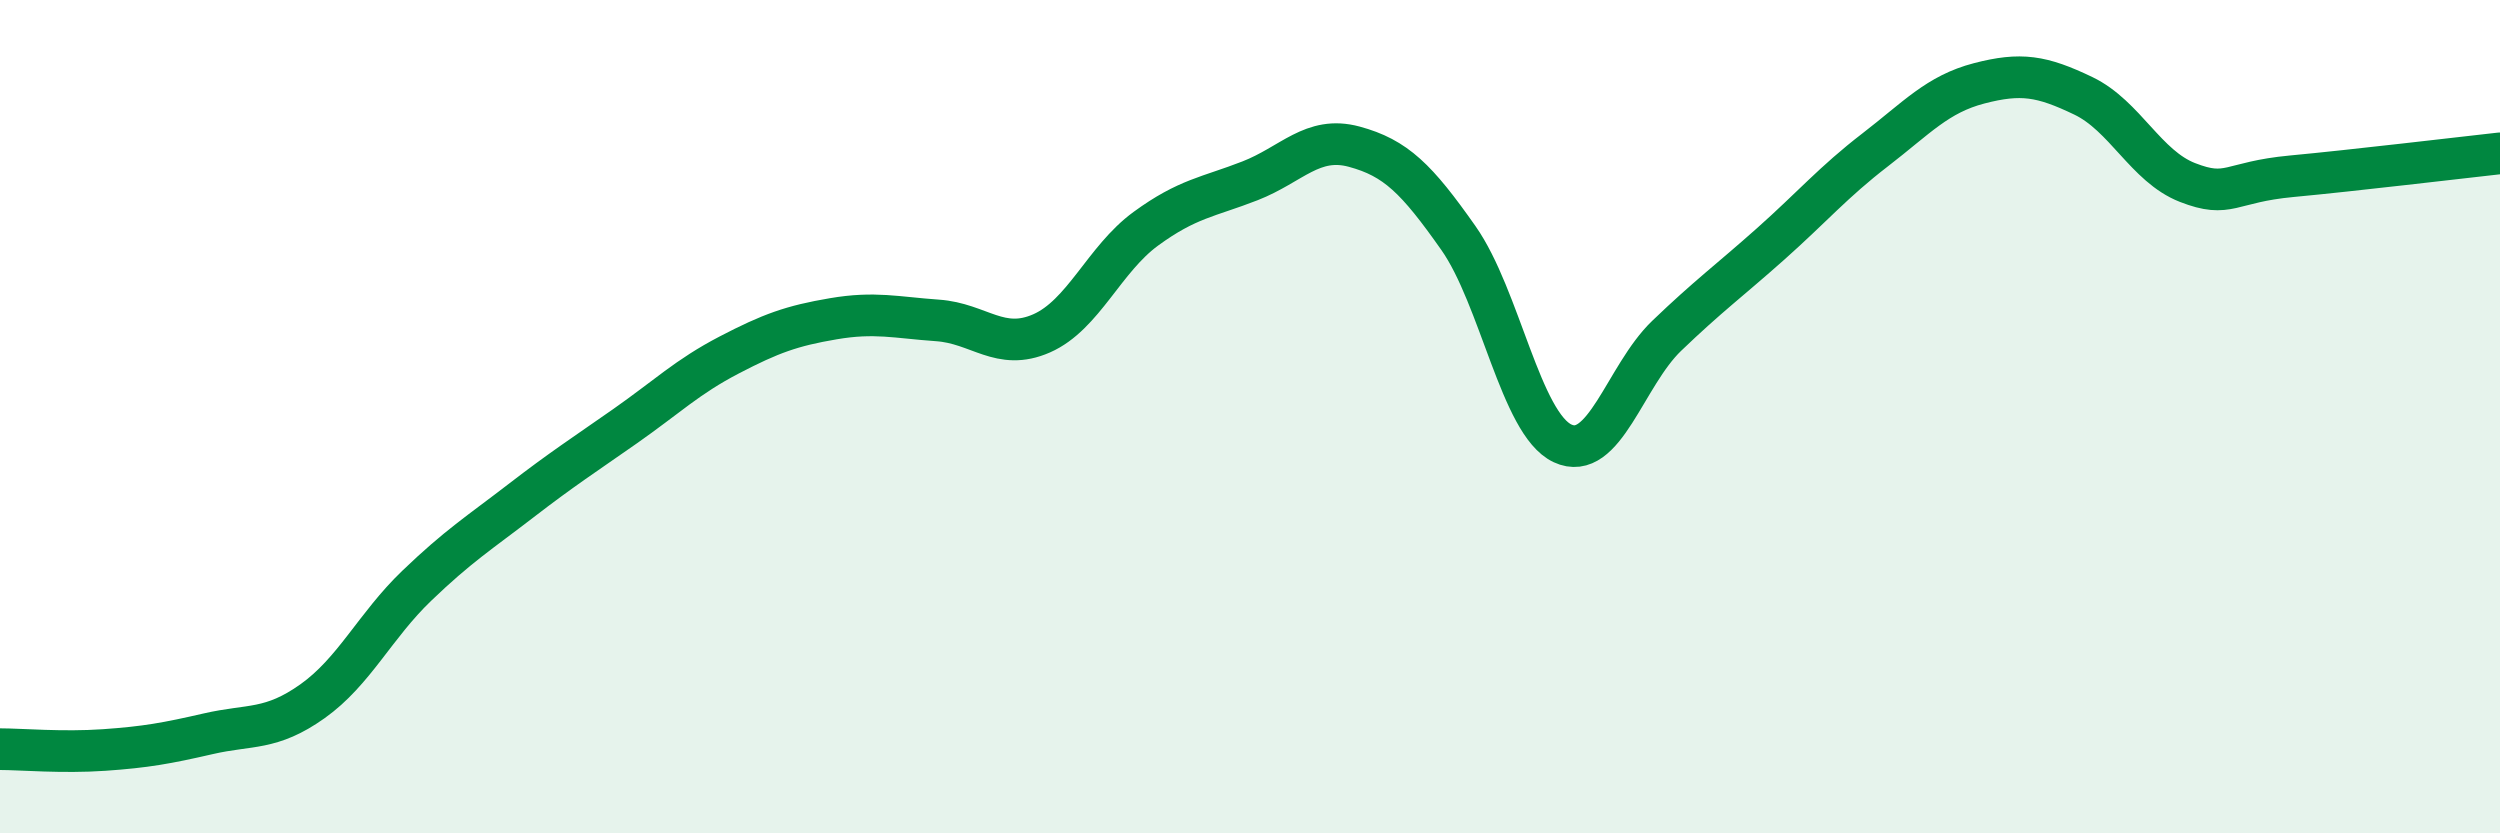
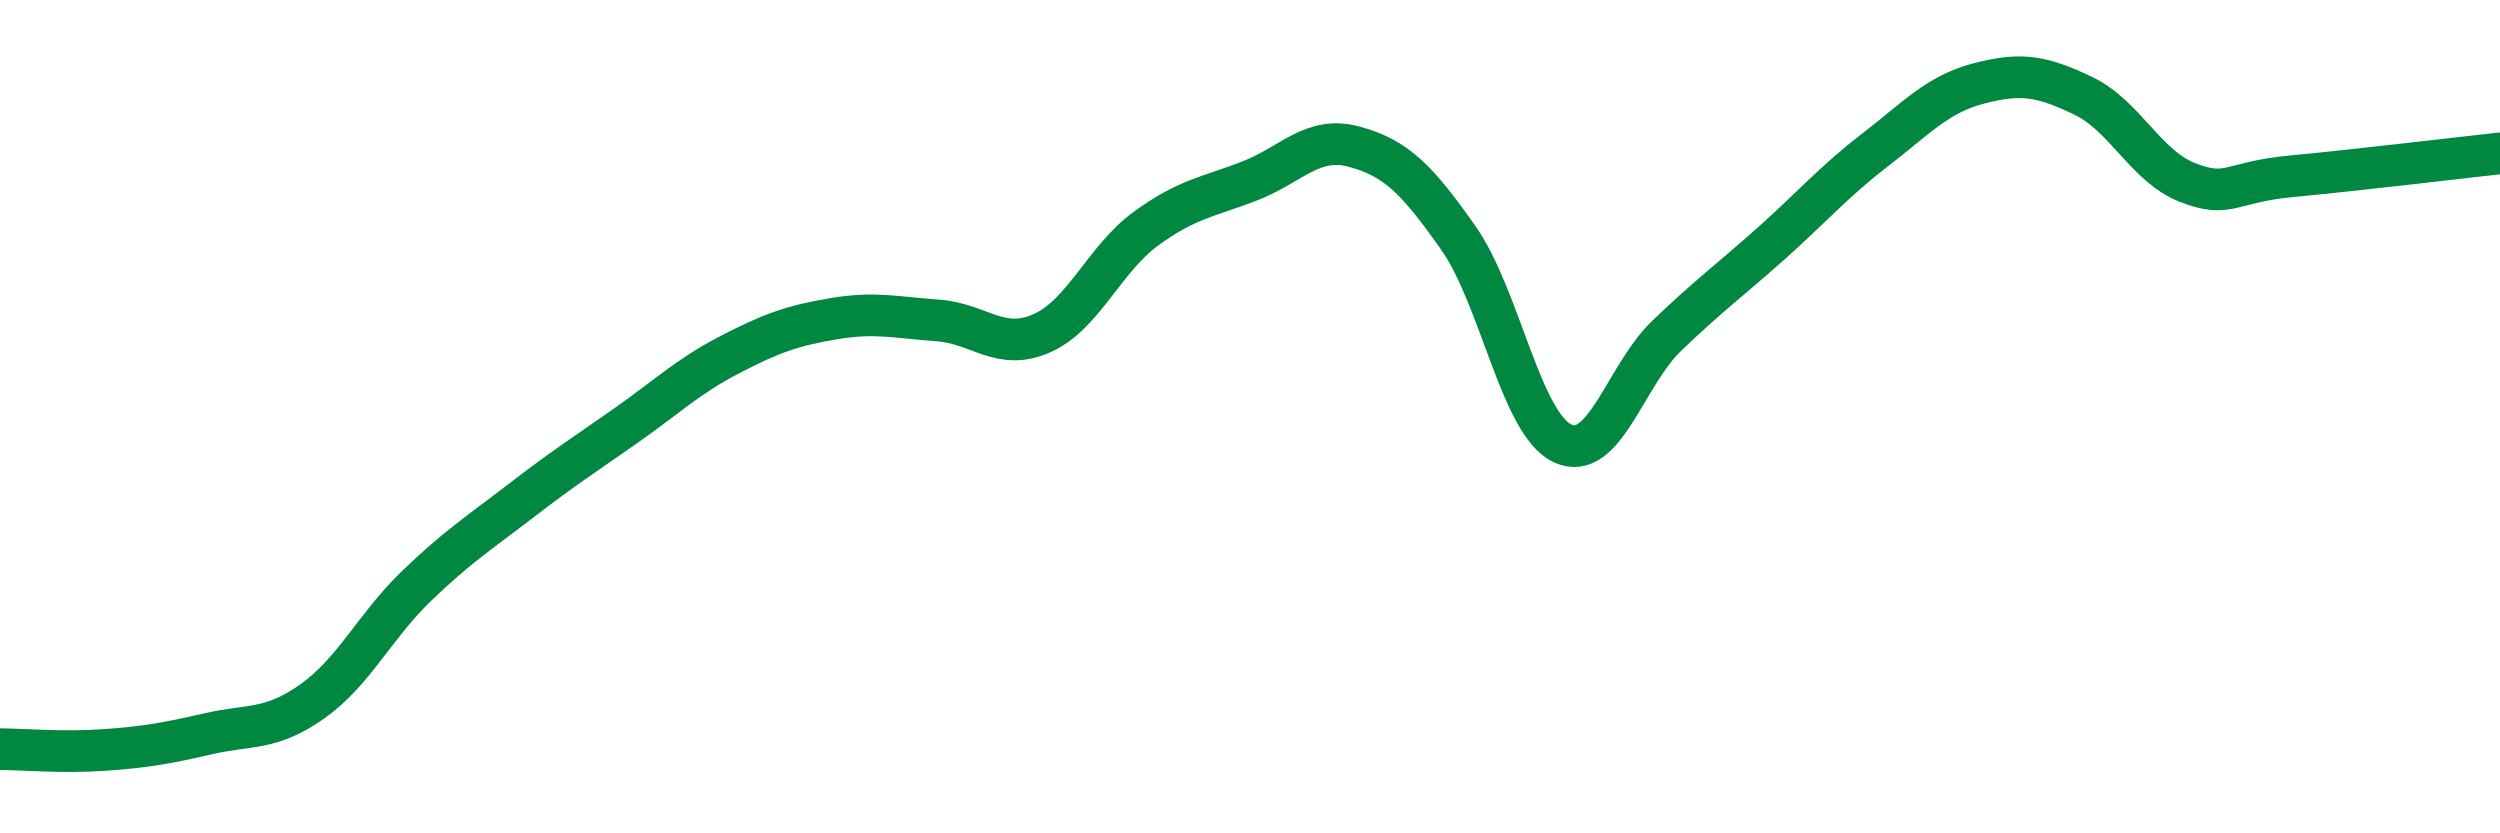
<svg xmlns="http://www.w3.org/2000/svg" width="60" height="20" viewBox="0 0 60 20">
-   <path d="M 0,17.98 C 0.5,17.98 1.5,18.07 2.5,18 C 3.5,17.93 4,17.84 5,17.61 C 6,17.38 6.5,17.54 7.5,16.83 C 8.5,16.12 9,15.02 10,14.06 C 11,13.1 11.5,12.79 12.5,12.02 C 13.5,11.25 14,10.93 15,10.23 C 16,9.53 16.5,9.04 17.5,8.52 C 18.5,8 19,7.82 20,7.65 C 21,7.48 21.5,7.62 22.5,7.69 C 23.5,7.76 24,8.44 25,8 C 26,7.56 26.5,6.22 27.5,5.49 C 28.5,4.76 29,4.73 30,4.34 C 31,3.95 31.5,3.25 32.5,3.52 C 33.5,3.79 34,4.29 35,5.71 C 36,7.13 36.5,10.17 37.5,10.64 C 38.5,11.11 39,9.02 40,8.06 C 41,7.1 41.5,6.74 42.5,5.85 C 43.5,4.96 44,4.37 45,3.6 C 46,2.83 46.5,2.26 47.5,2 C 48.5,1.74 49,1.82 50,2.3 C 51,2.78 51.5,3.99 52.5,4.38 C 53.5,4.77 53.5,4.37 55,4.23 C 56.5,4.09 59,3.79 60,3.68L60 20L0 20Z" fill="#008740" opacity="0.1" stroke-linecap="round" stroke-linejoin="round" />
  <path d="M 0,17.98 C 0.5,17.98 1.5,18.07 2.5,18 C 3.5,17.93 4,17.84 5,17.61 C 6,17.38 6.5,17.54 7.5,16.83 C 8.5,16.12 9,15.02 10,14.06 C 11,13.1 11.5,12.79 12.5,12.02 C 13.5,11.25 14,10.93 15,10.23 C 16,9.53 16.5,9.04 17.5,8.52 C 18.5,8 19,7.82 20,7.65 C 21,7.48 21.5,7.62 22.5,7.69 C 23.5,7.76 24,8.44 25,8 C 26,7.56 26.5,6.22 27.5,5.49 C 28.5,4.76 29,4.73 30,4.34 C 31,3.95 31.5,3.25 32.5,3.52 C 33.5,3.79 34,4.29 35,5.71 C 36,7.13 36.5,10.17 37.5,10.64 C 38.5,11.11 39,9.02 40,8.06 C 41,7.1 41.5,6.74 42.5,5.85 C 43.5,4.96 44,4.37 45,3.6 C 46,2.83 46.5,2.26 47.5,2 C 48.5,1.74 49,1.82 50,2.3 C 51,2.78 51.5,3.99 52.5,4.38 C 53.5,4.77 53.5,4.37 55,4.23 C 56.5,4.09 59,3.79 60,3.68" stroke="#008740" stroke-width="1" fill="none" stroke-linecap="round" stroke-linejoin="round" />
</svg>